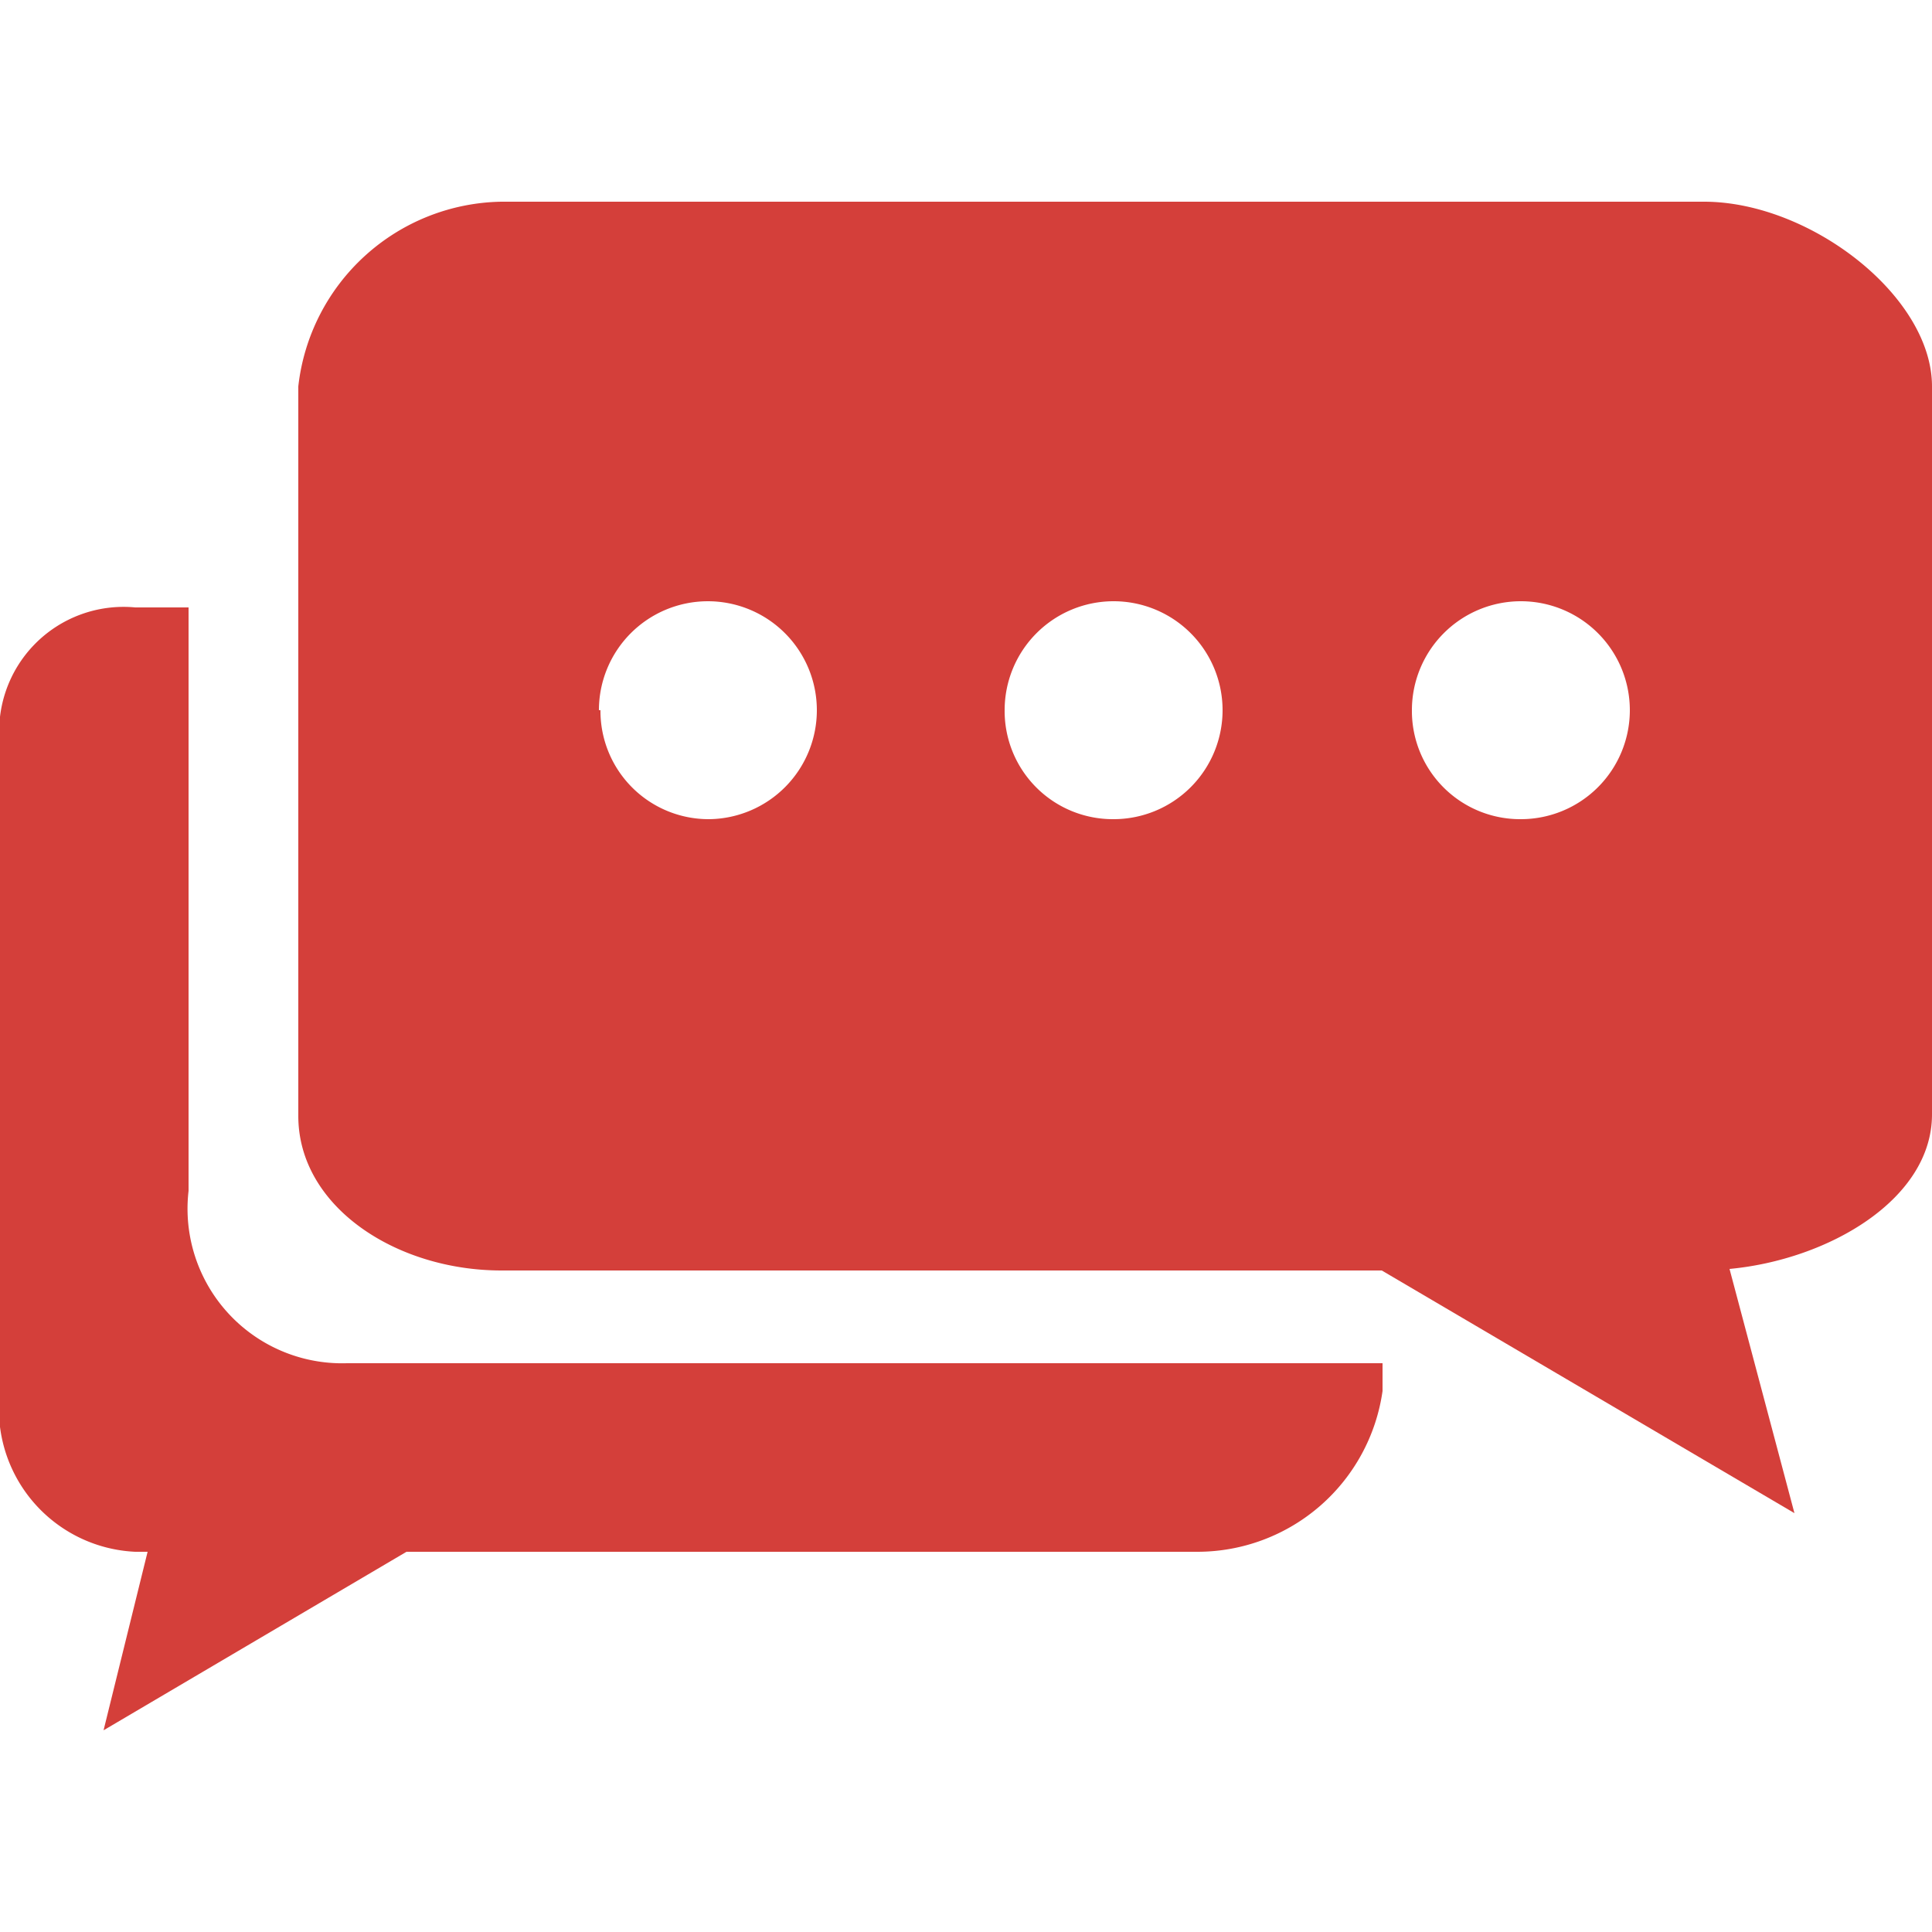
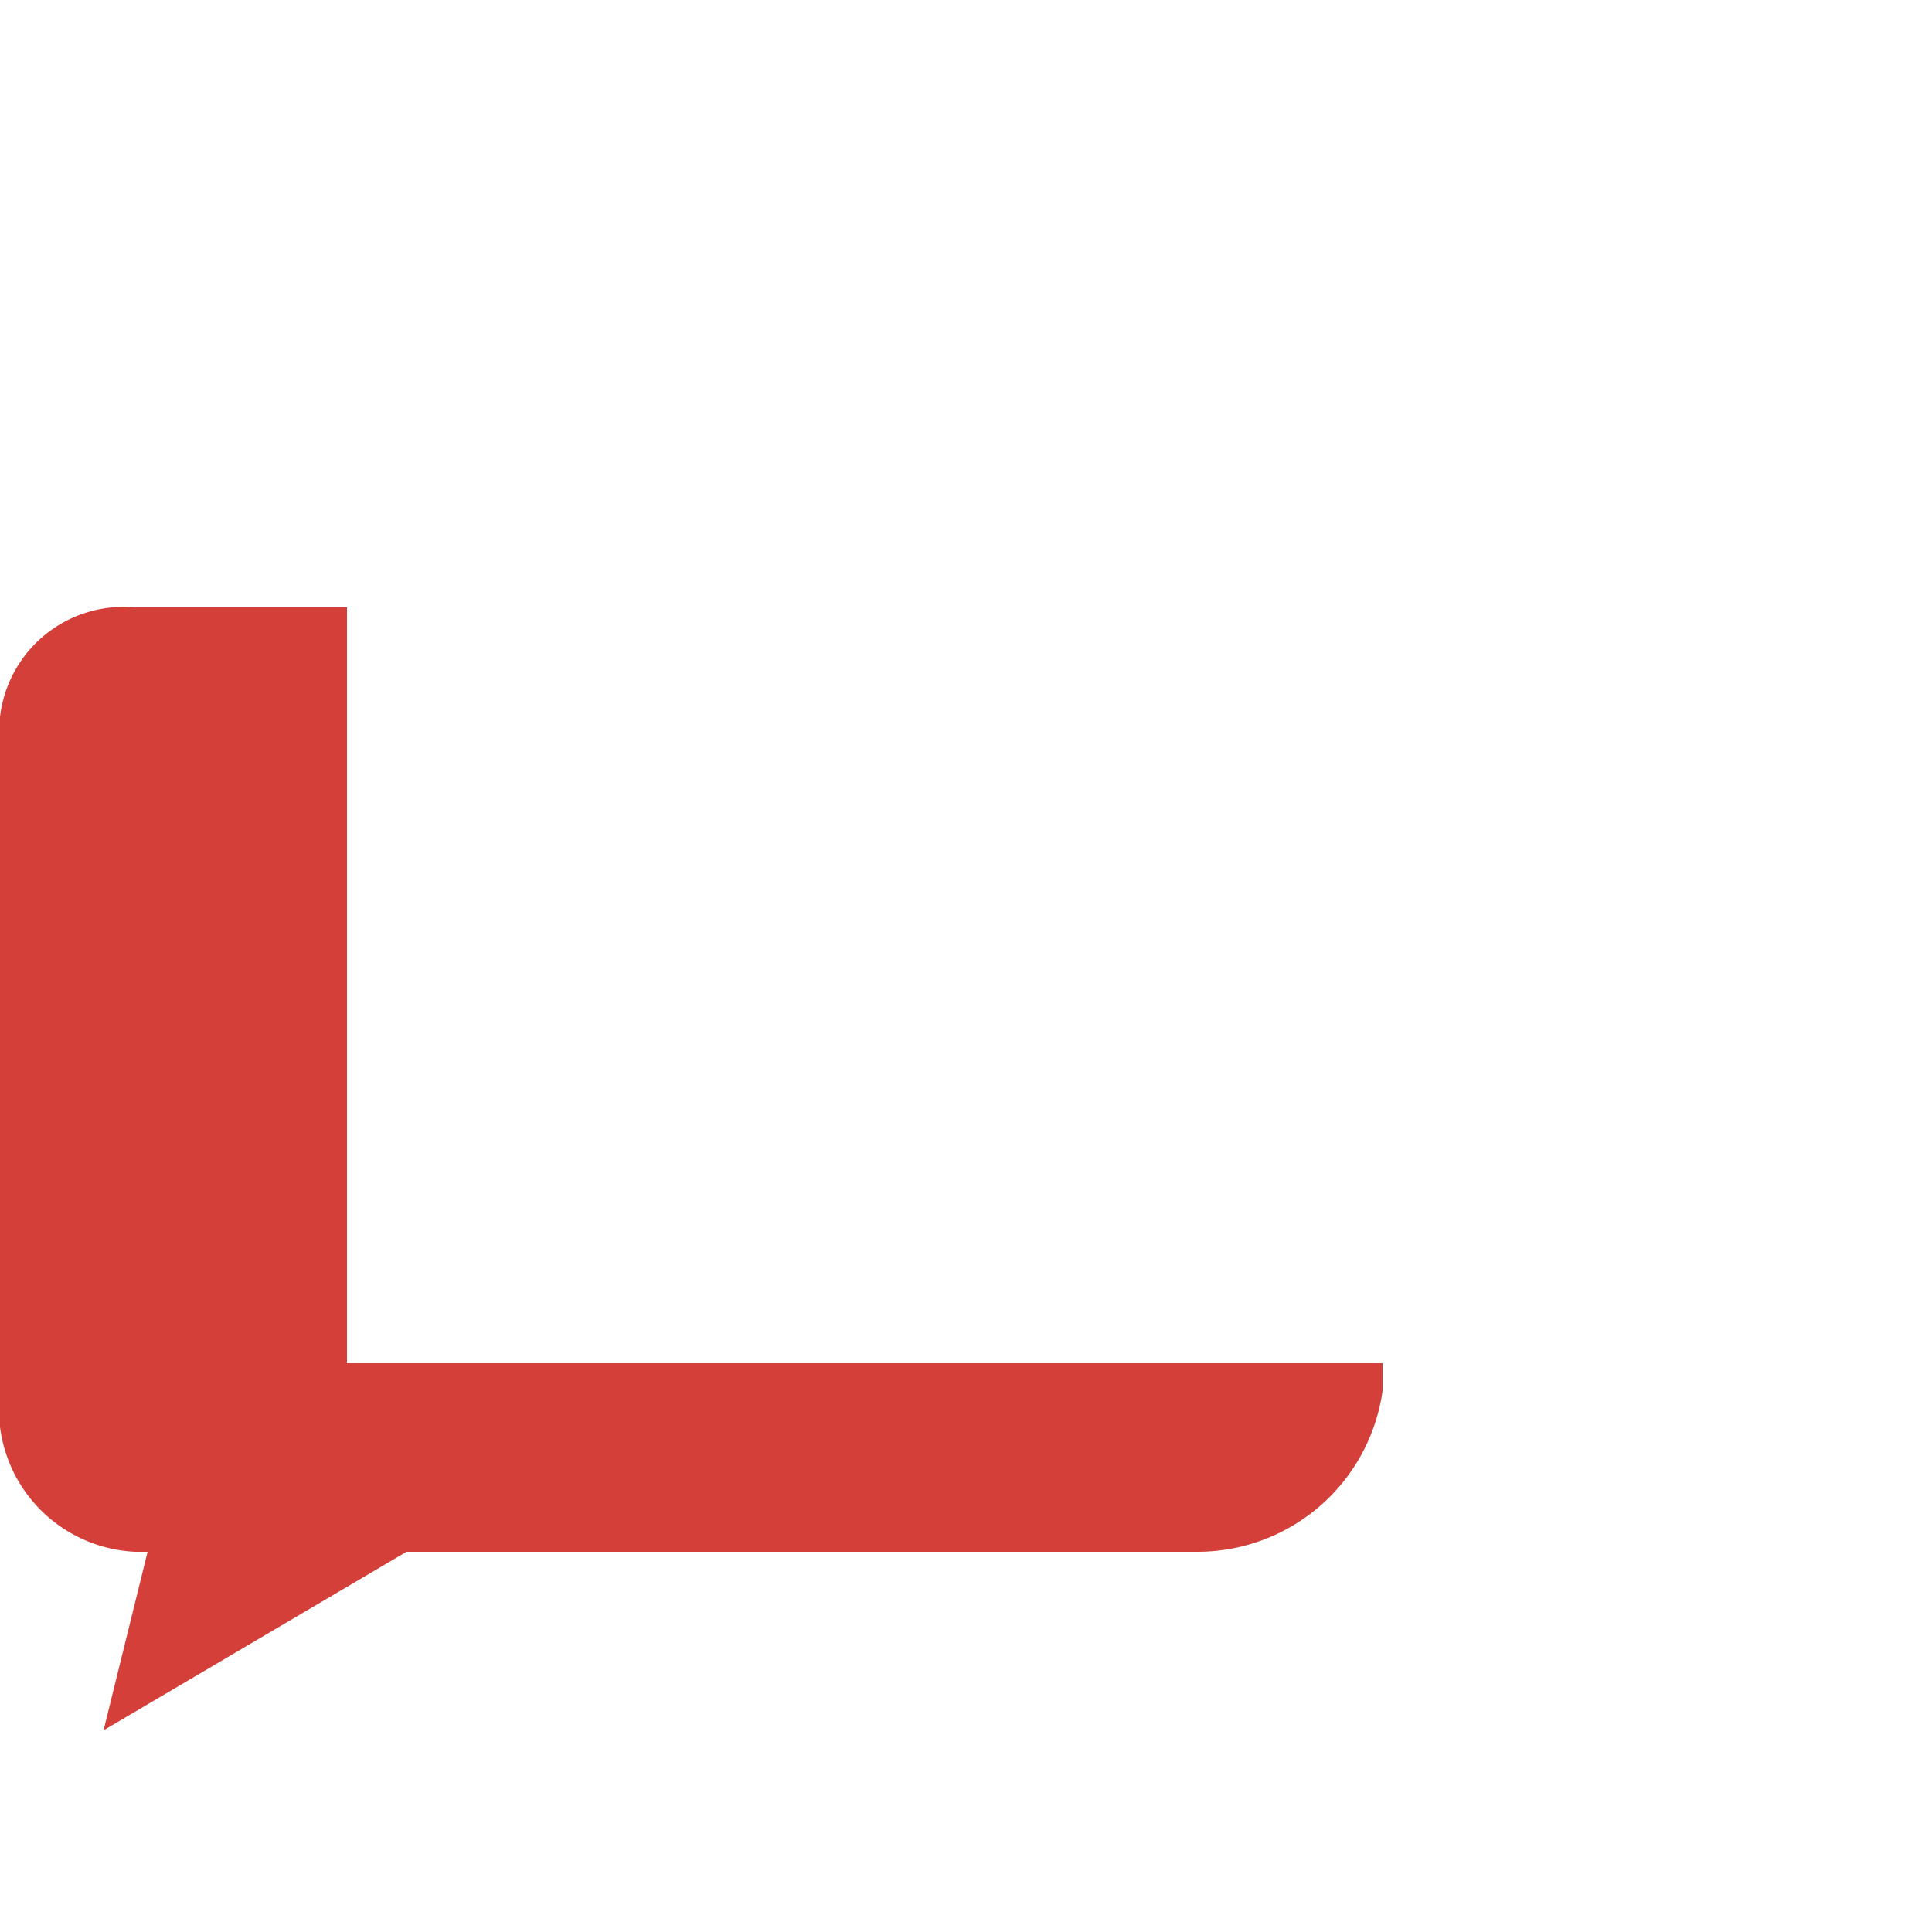
<svg xmlns="http://www.w3.org/2000/svg" width="25" height="25" viewBox="0 0 25 25">
  <defs>
    <style>.cls-1{fill:#d43f3a;}</style>
  </defs>
  <title>chat-bubble1</title>
  <g id="chat-bubble1">
-     <path class="cls-1" d="M0,9.65V18a1.85,1.85,0,0,0,1.75,2.08h.16l-.57,2.31,3.92-2.31H15.5A2.42,2.42,0,0,0,17.89,18v-.36H4.49a2,2,0,0,1-2.05-2.23V7.86H1.75A1.61,1.61,0,0,0,0,9.65Z" />
-     <path class="cls-1" d="M3.86,5v9.44c0,1.17,1.26,2,2.63,2H17.88l5.34,3.14-.84-3.16c1.28-.12,2.62-.9,2.62-2V5c0-1.17-1.58-2.39-2.95-2.39H6.49A2.69,2.69,0,0,0,3.86,5ZM18.27,9.19a1.41,1.41,0,1,1,1.41,1.41A1.4,1.4,0,0,1,18.27,9.19ZM13,9.19a1.41,1.41,0,1,1,1.41,1.41A1.4,1.4,0,0,1,13,9.19Zm-5.25,0A1.41,1.41,0,1,1,9.18,10.6,1.4,1.4,0,0,1,7.77,9.19Z" />
+     <path class="cls-1" d="M0,9.65V18a1.85,1.85,0,0,0,1.75,2.08h.16l-.57,2.31,3.92-2.31H15.5A2.42,2.42,0,0,0,17.89,18v-.36H4.49V7.86H1.75A1.61,1.61,0,0,0,0,9.65Z" />
  </g>
</svg>